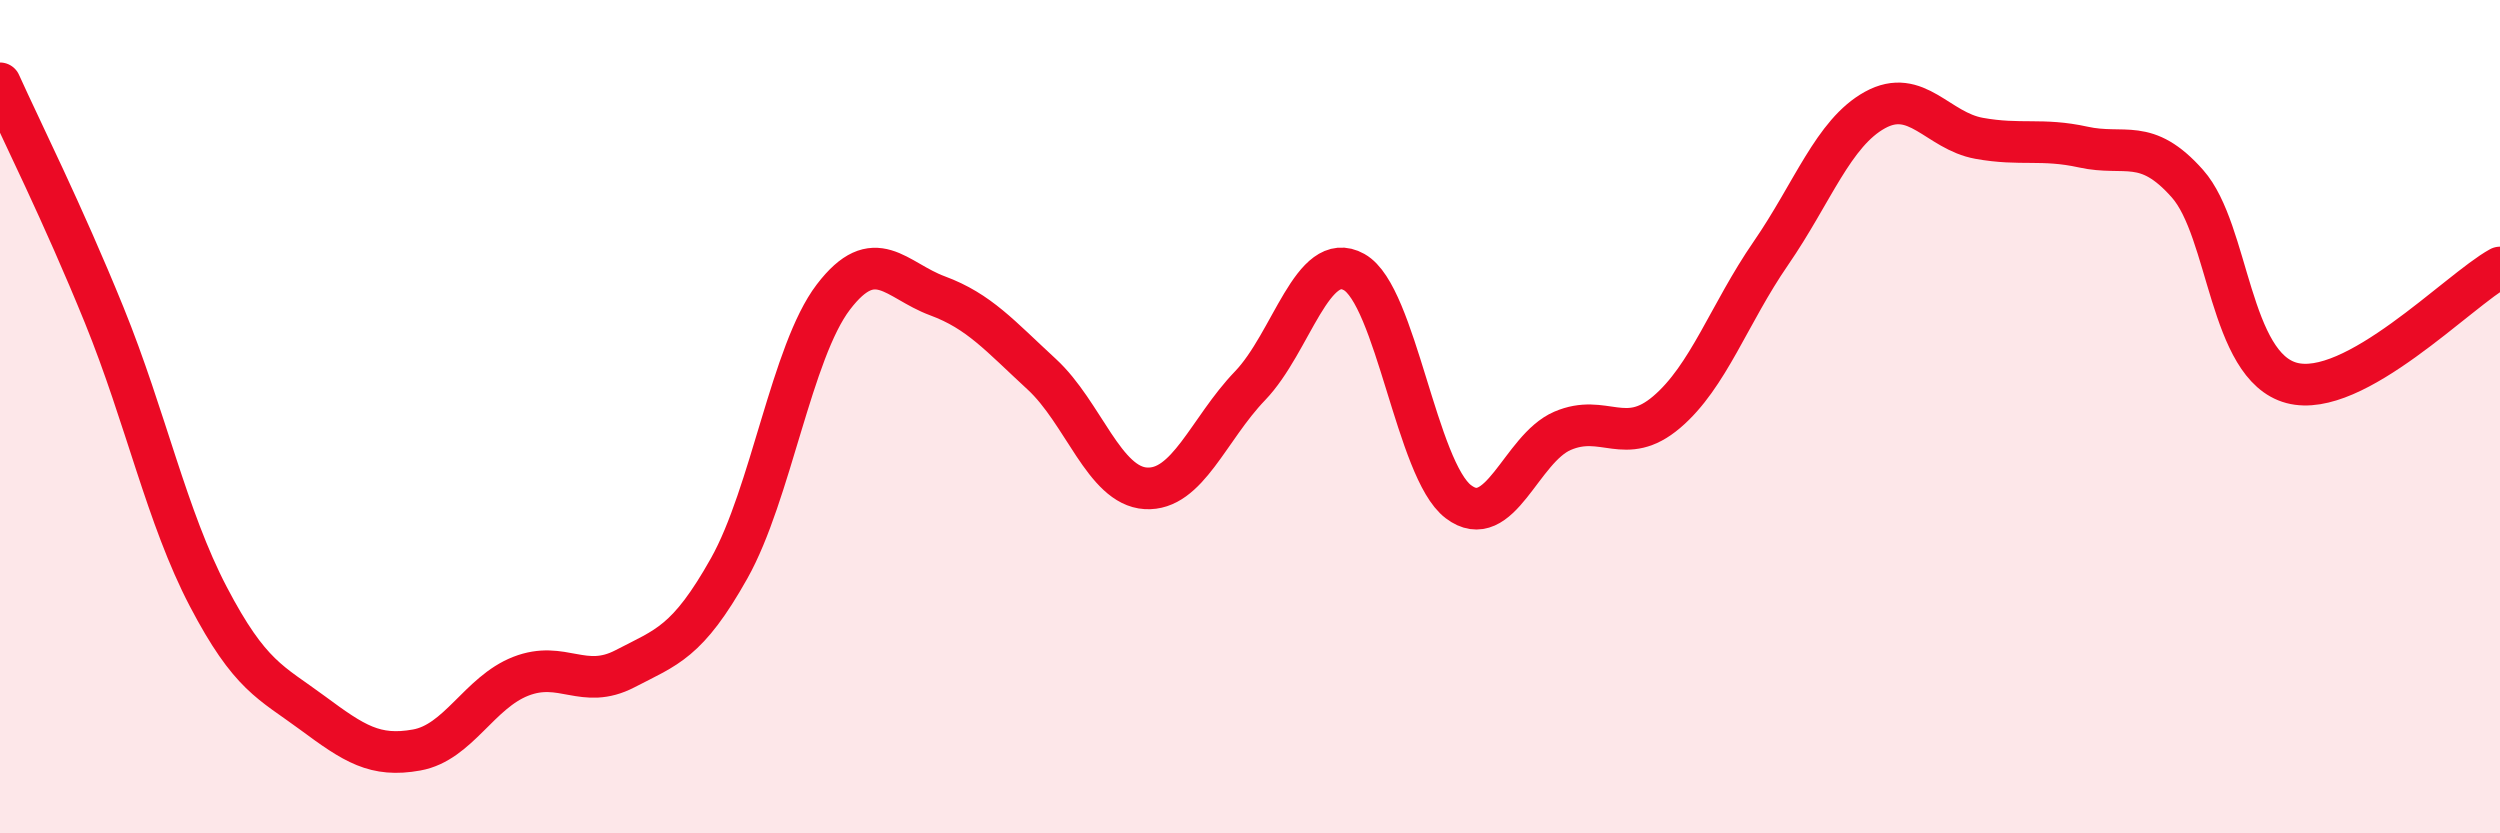
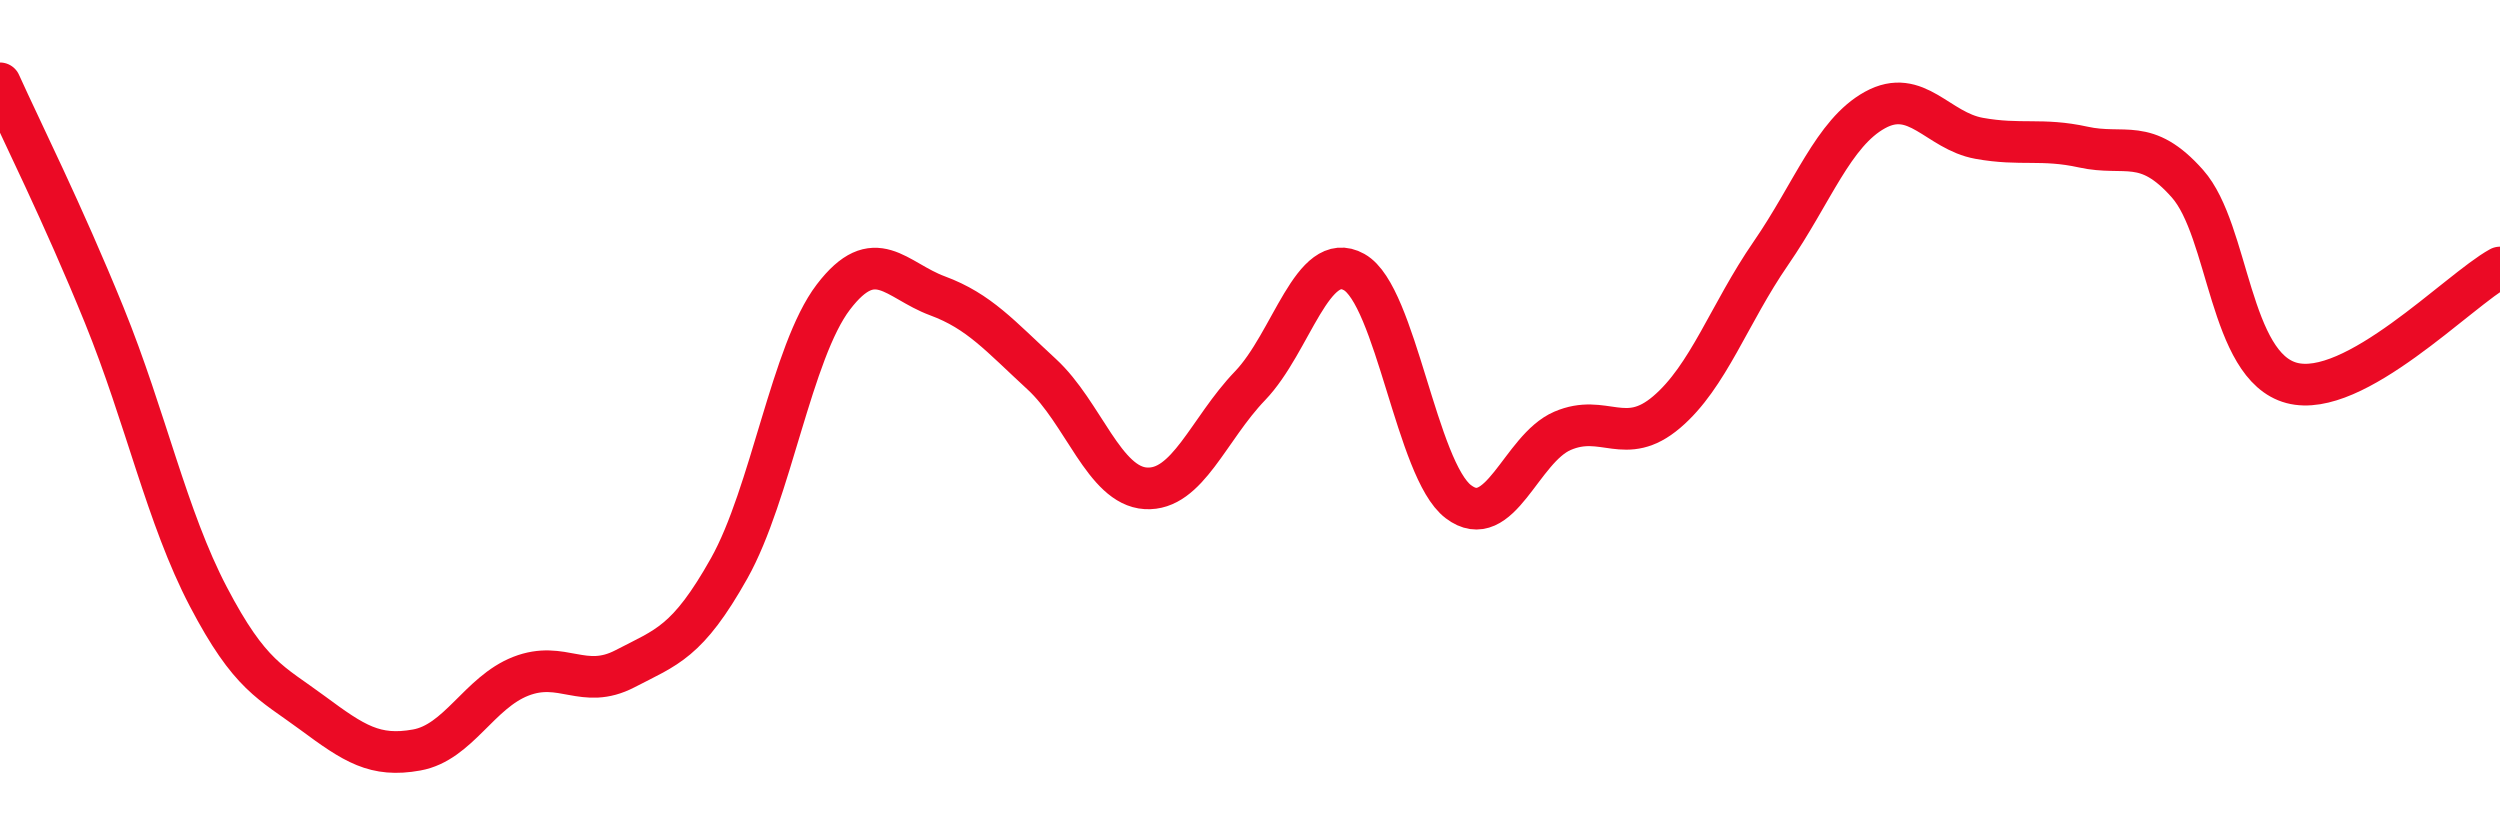
<svg xmlns="http://www.w3.org/2000/svg" width="60" height="20" viewBox="0 0 60 20">
-   <path d="M 0,2 C 0.5,3.11 1.5,5.1 2.5,7.56 C 3.5,10.02 4,12.41 5,14.32 C 6,16.23 6.5,16.37 7.5,17.11 C 8.5,17.85 9,18.18 10,18 C 11,17.82 11.5,16.62 12.5,16.23 C 13.5,15.84 14,16.57 15,16.05 C 16,15.53 16.5,15.42 17.5,13.64 C 18.5,11.86 19,8.44 20,7.13 C 21,5.82 21.5,6.73 22.5,7.1 C 23.5,7.47 24,8.06 25,8.98 C 26,9.9 26.5,11.66 27.5,11.72 C 28.5,11.78 29,10.3 30,9.26 C 31,8.22 31.5,5.97 32.5,6.53 C 33.5,7.09 34,11.28 35,12.04 C 36,12.8 36.5,10.77 37.5,10.34 C 38.5,9.91 39,10.74 40,9.89 C 41,9.04 41.5,7.53 42.5,6.08 C 43.5,4.63 44,3.19 45,2.64 C 46,2.09 46.5,3.14 47.5,3.32 C 48.5,3.5 49,3.31 50,3.53 C 51,3.75 51.5,3.28 52.5,4.41 C 53.5,5.54 53.5,8.79 55,9.19 C 56.5,9.59 59,6.97 60,6.42L60 20L0 20Z" fill="#EB0A25" opacity="0.1" stroke-linecap="round" stroke-linejoin="round" />
  <path d="M 0,2 C 0.5,3.11 1.5,5.1 2.5,7.56 C 3.5,10.02 4,12.41 5,14.32 C 6,16.23 6.5,16.37 7.5,17.11 C 8.5,17.85 9,18.18 10,18 C 11,17.82 11.5,16.62 12.5,16.23 C 13.5,15.84 14,16.57 15,16.05 C 16,15.53 16.5,15.42 17.5,13.64 C 18.5,11.86 19,8.44 20,7.13 C 21,5.82 21.5,6.73 22.5,7.1 C 23.5,7.47 24,8.06 25,8.98 C 26,9.9 26.5,11.66 27.5,11.72 C 28.5,11.78 29,10.3 30,9.26 C 31,8.22 31.5,5.97 32.5,6.53 C 33.5,7.09 34,11.28 35,12.04 C 36,12.8 36.5,10.77 37.5,10.34 C 38.5,9.91 39,10.74 40,9.89 C 41,9.04 41.5,7.53 42.5,6.08 C 43.5,4.63 44,3.19 45,2.64 C 46,2.09 46.5,3.14 47.5,3.32 C 48.5,3.5 49,3.31 50,3.53 C 51,3.75 51.5,3.28 52.5,4.41 C 53.5,5.54 53.5,8.79 55,9.19 C 56.5,9.59 59,6.97 60,6.42" stroke="#EB0A25" stroke-width="1" fill="none" stroke-linecap="round" stroke-linejoin="round" />
</svg>